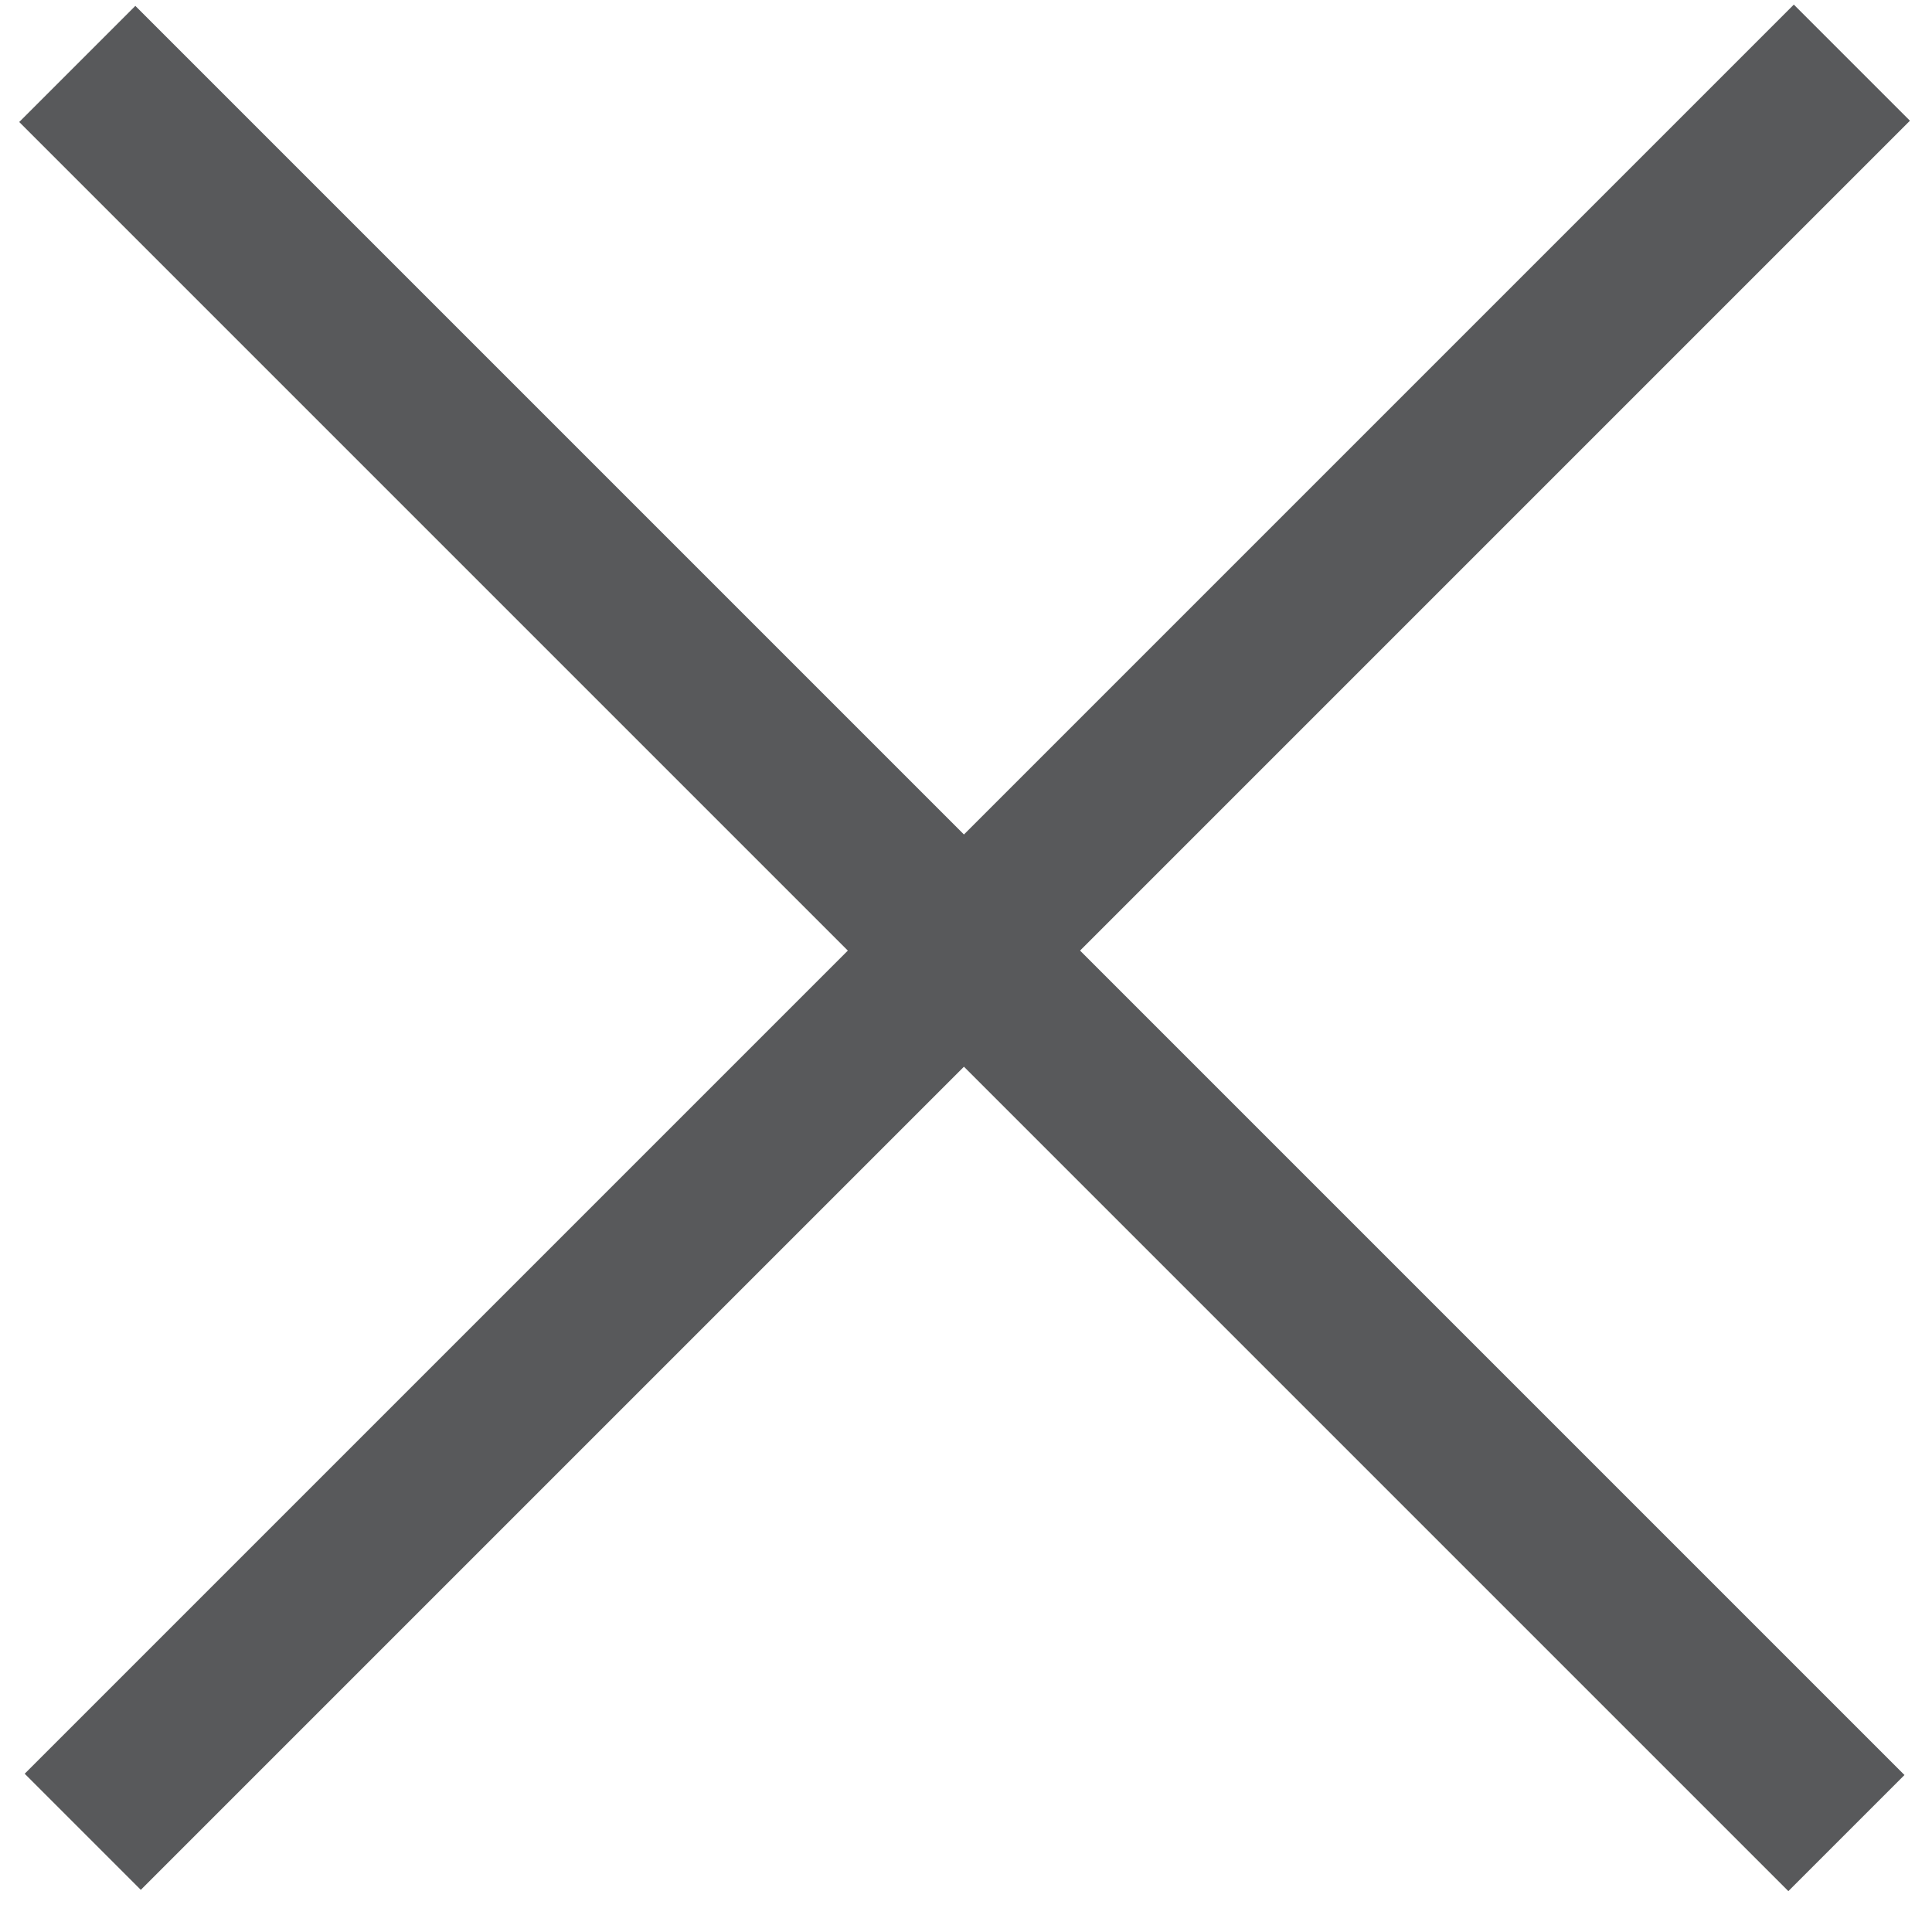
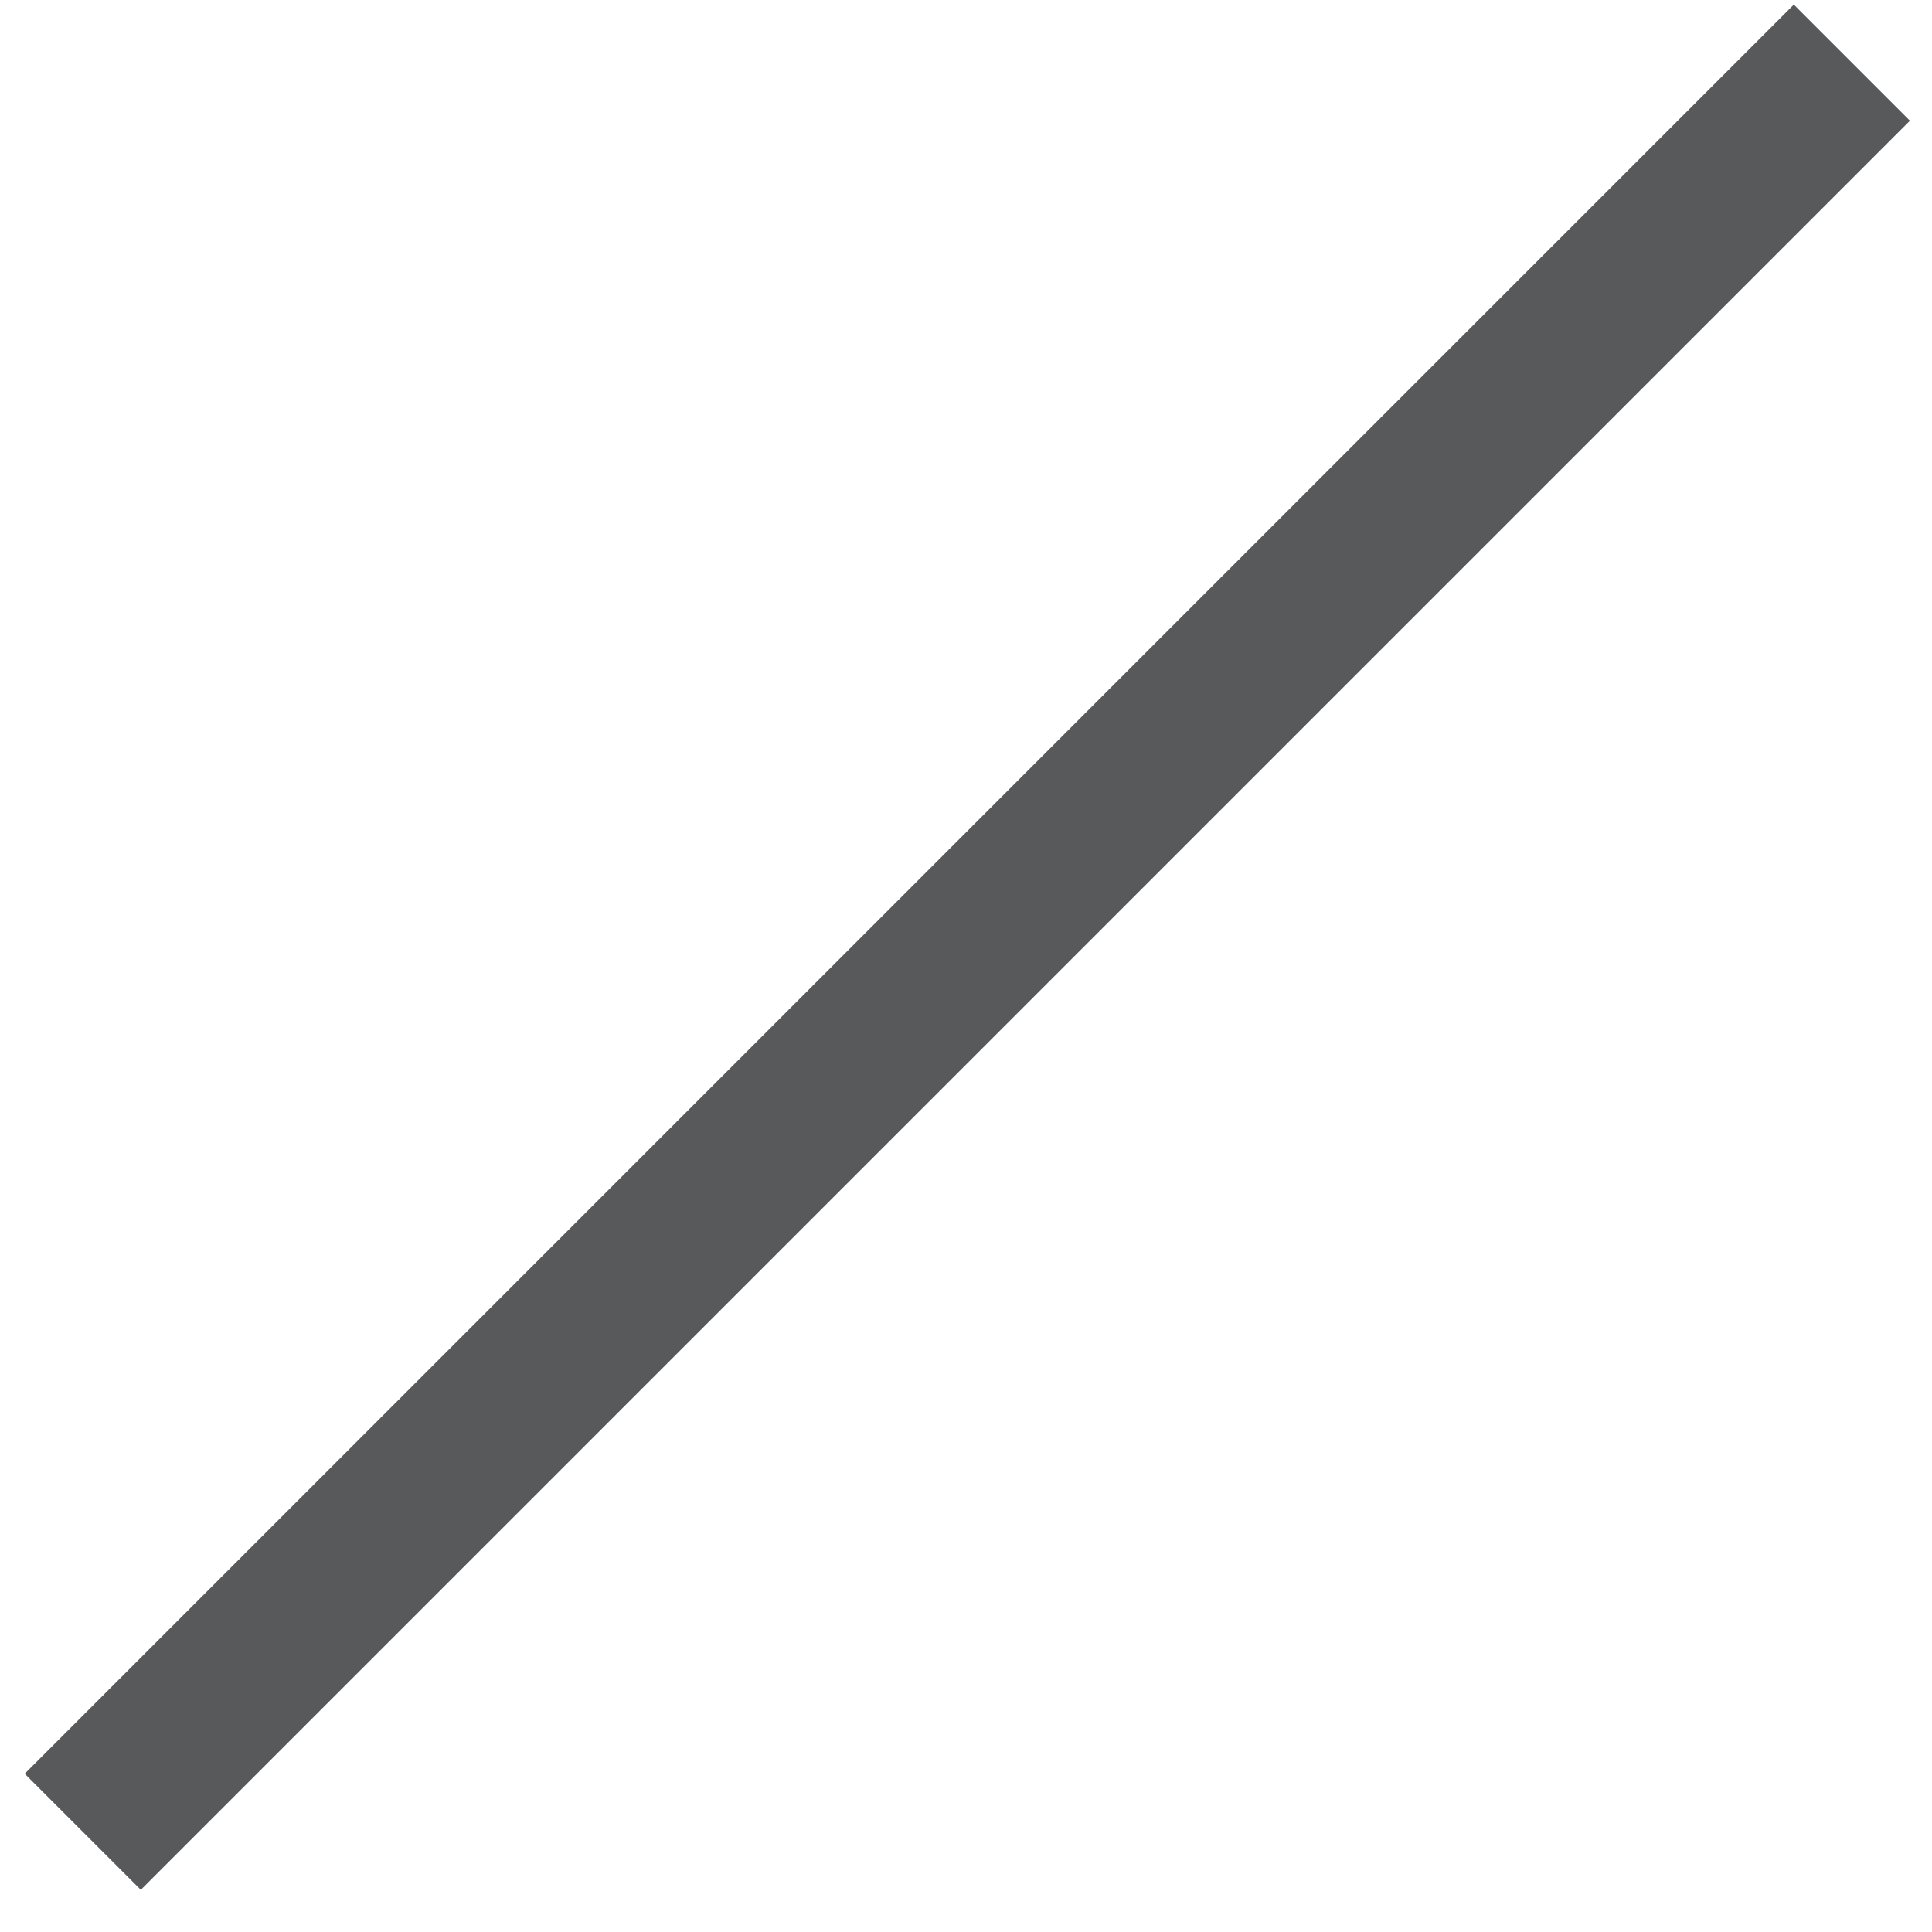
<svg xmlns="http://www.w3.org/2000/svg" width="20" height="20" viewBox="0 0 20 20">
  <g fill="#58595B">
-     <rect width="25.9" height="1.7" x="-3" y="9" transform="rotate(45 9.991 9.843)" />
    <rect width="25.9" height="1.7" x="-3" y="9" transform="rotate(135 9.991 9.841)" />
  </g>
</svg>